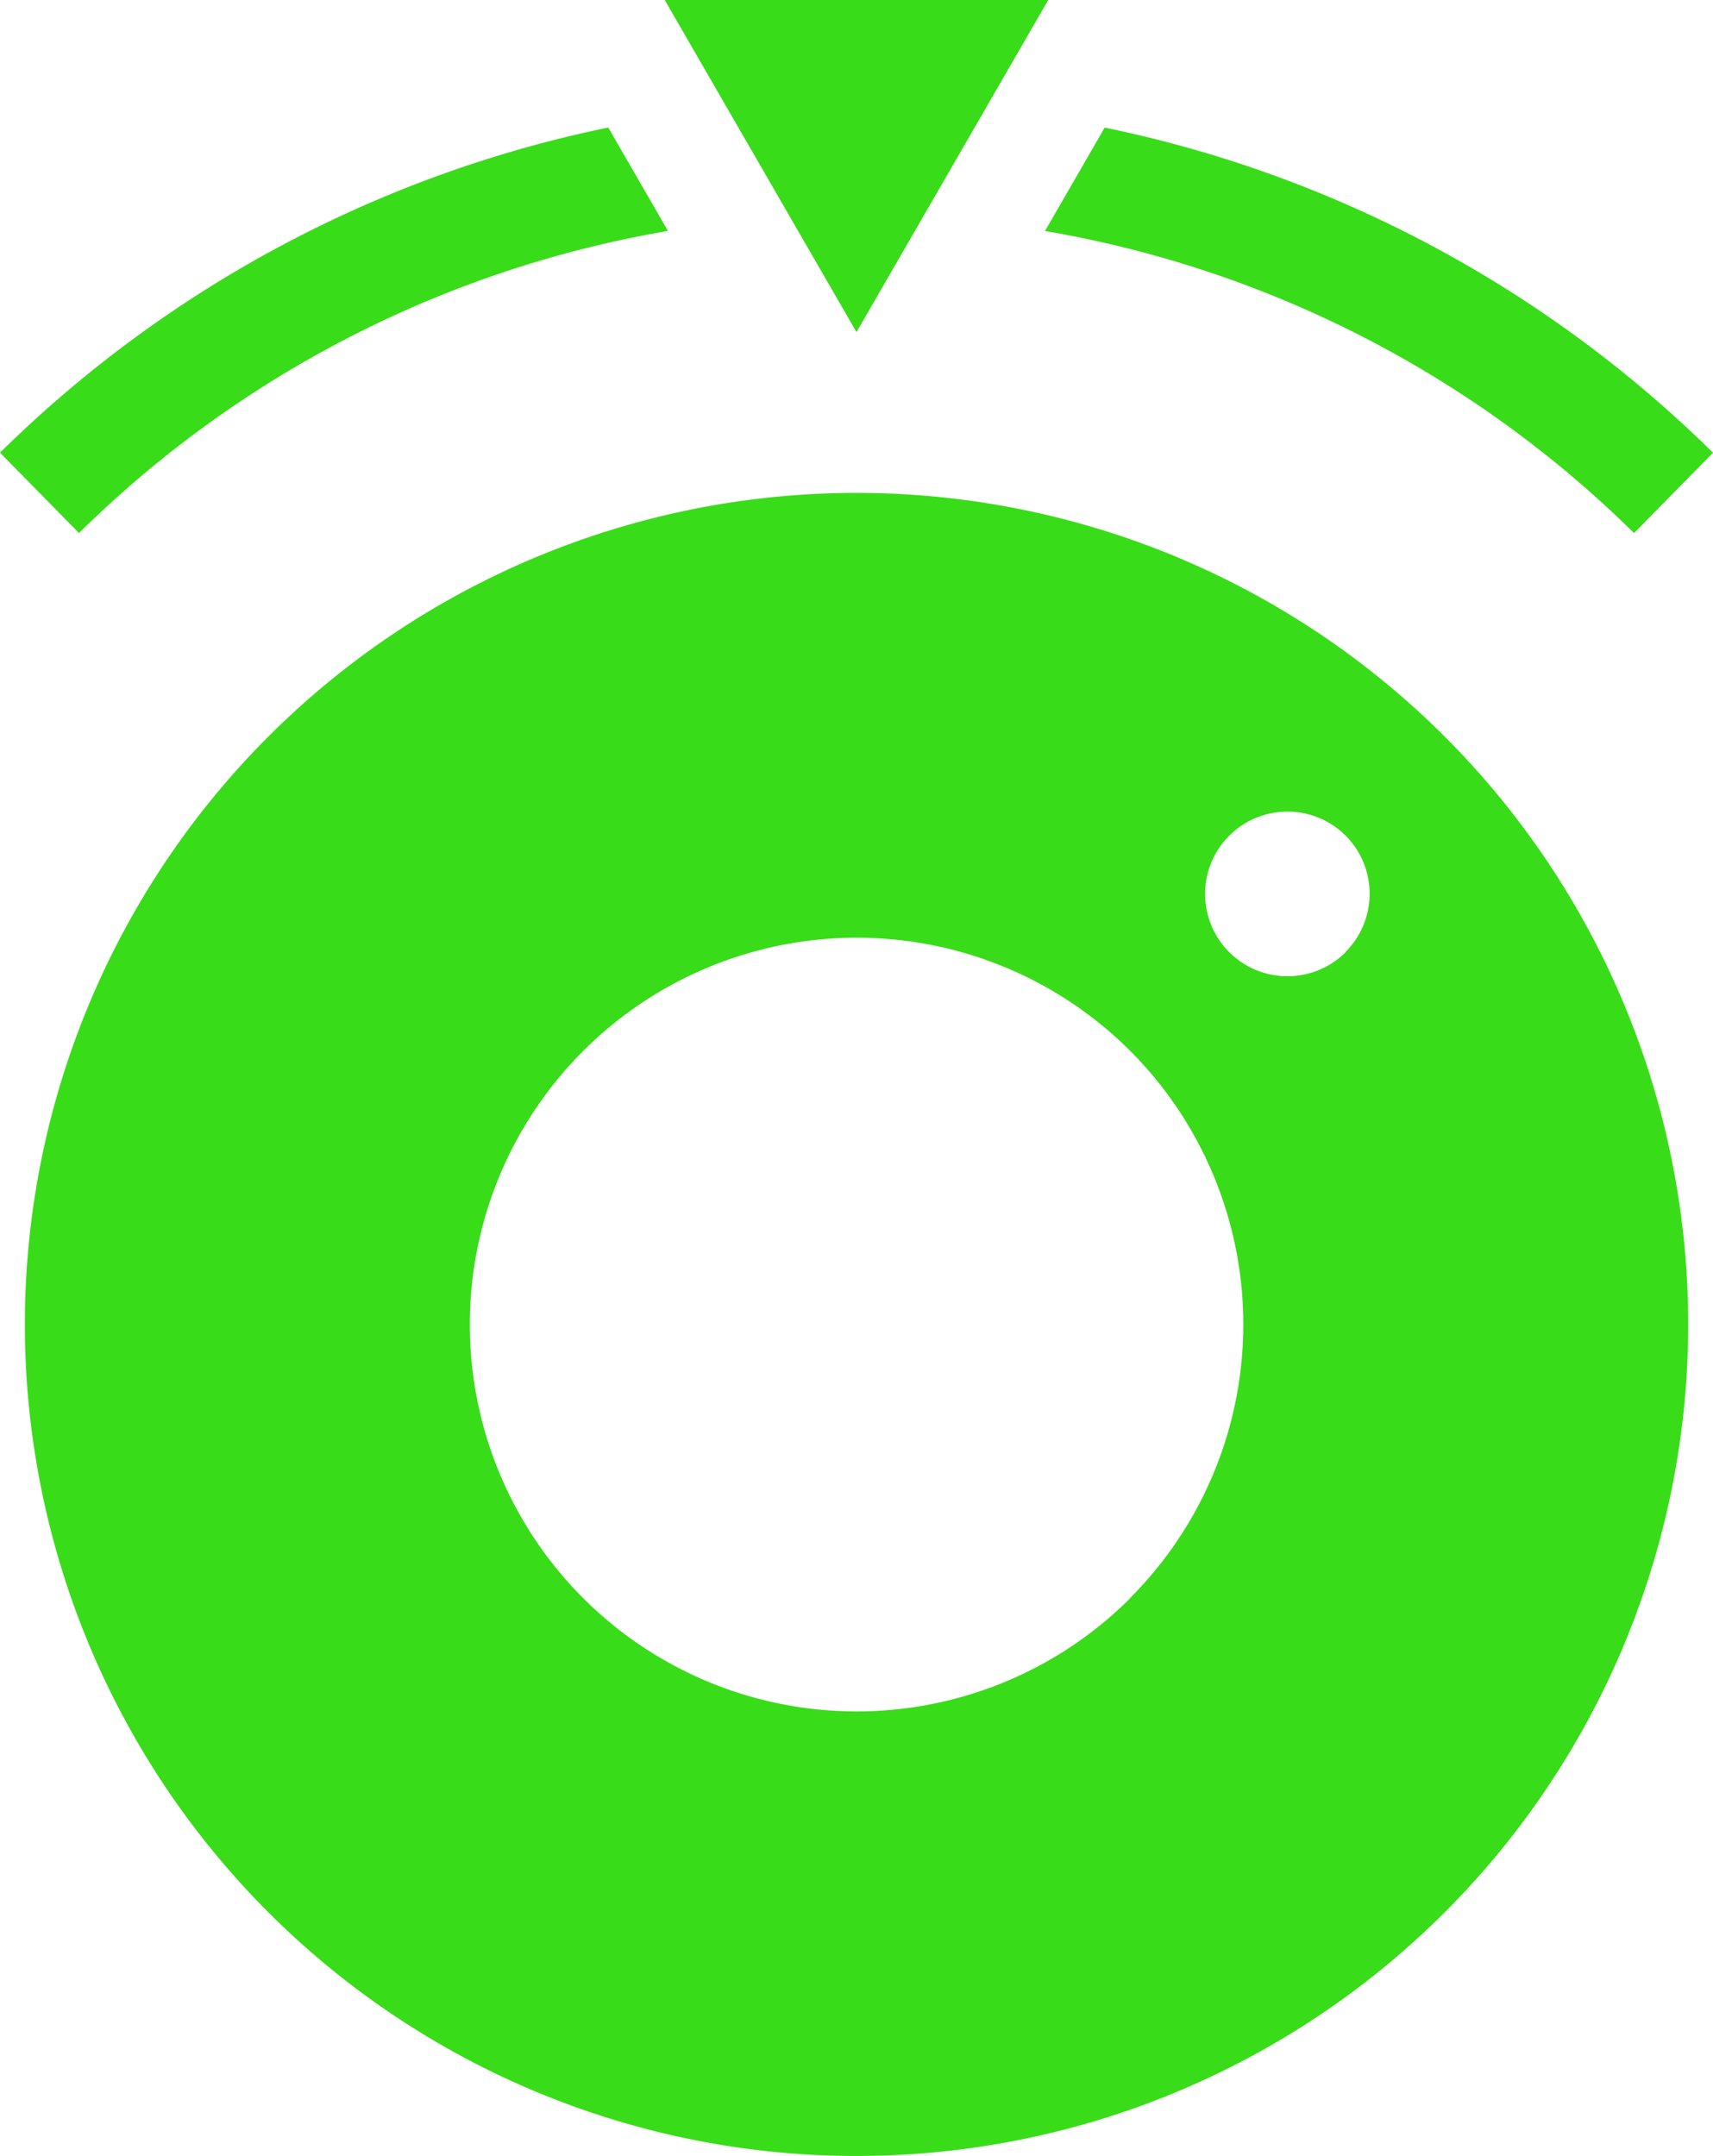
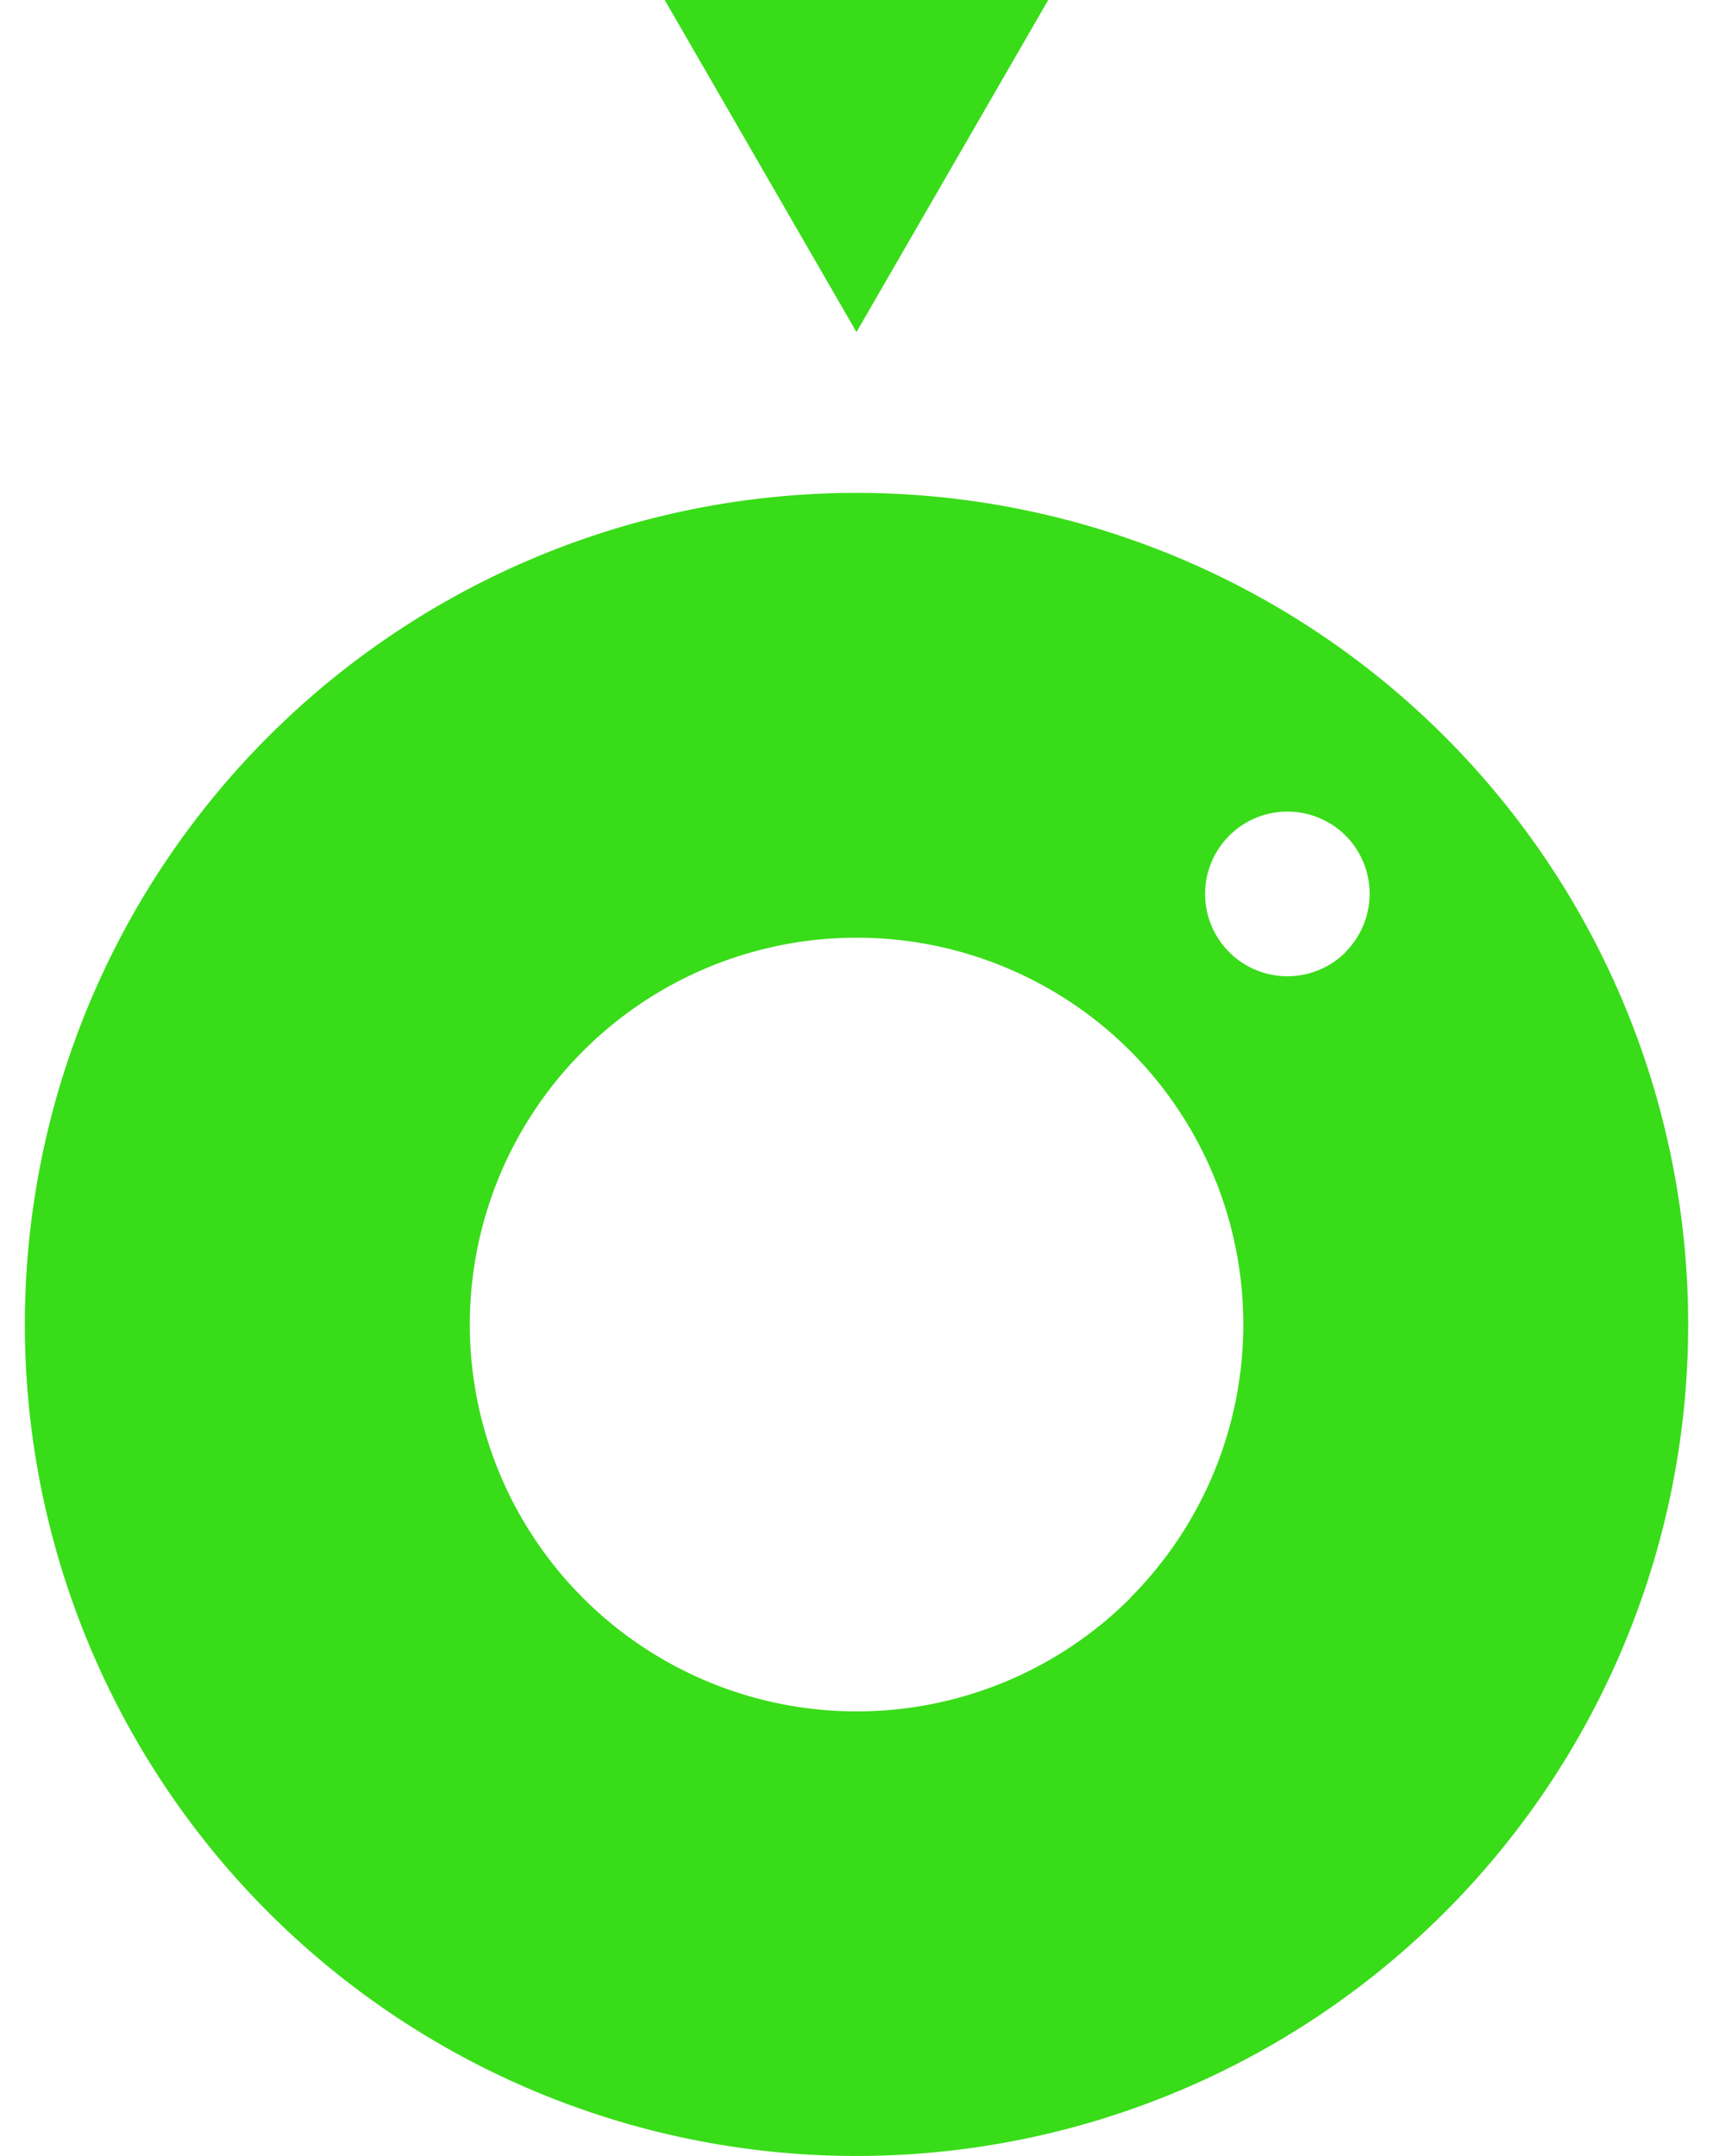
<svg xmlns="http://www.w3.org/2000/svg" id="prefix__Component_64_1" width="39.753" height="50.04" data-name="Component 64 – 1" viewBox="0 0 39.753 50.04">
  <defs>
    <style>
            .prefix__cls-1{fill:#39dc19}
        </style>
  </defs>
-   <path id="prefix__Path_1290" d="M860.374 839.134l-1.385-2.4a28.182 28.182 0 0 0-14.116 7.547l1.833 1.865a25.58 25.58 0 0 1 13.668-7.012z" class="prefix__cls-1" data-name="Path 1290" transform="translate(-844.873 -833.774)" />
-   <path id="prefix__Path_1291" d="M951.293 846.147l1.833-1.865a28.183 28.183 0 0 0-14.117-7.547l-1.385 2.4a25.58 25.58 0 0 1 13.669 7.012z" class="prefix__cls-1" data-name="Path 1291" transform="translate(-913.373 -833.774)" />
  <path id="prefix__Path_1292" d="M912.772 825.41h-8.9l4.45 7.708z" class="prefix__cls-1" data-name="Path 1292" transform="translate(-888.446 -825.41)" />
  <path id="prefix__Path_1293" d="M852.731 874.818a19.3 19.3 0 1 0 27.294 0 19.3 19.3 0 0 0-27.294 0zm20 20a8.979 8.979 0 1 1 0-12.7 8.99 8.99 0 0 1-.004 12.697zm5-14.995a1.911 1.911 0 1 1 0-2.7 1.911 1.911 0 0 1-.005 2.697z" class="prefix__cls-1" data-name="Path 1293" transform="translate(-846.501 -857.725)" />
</svg>